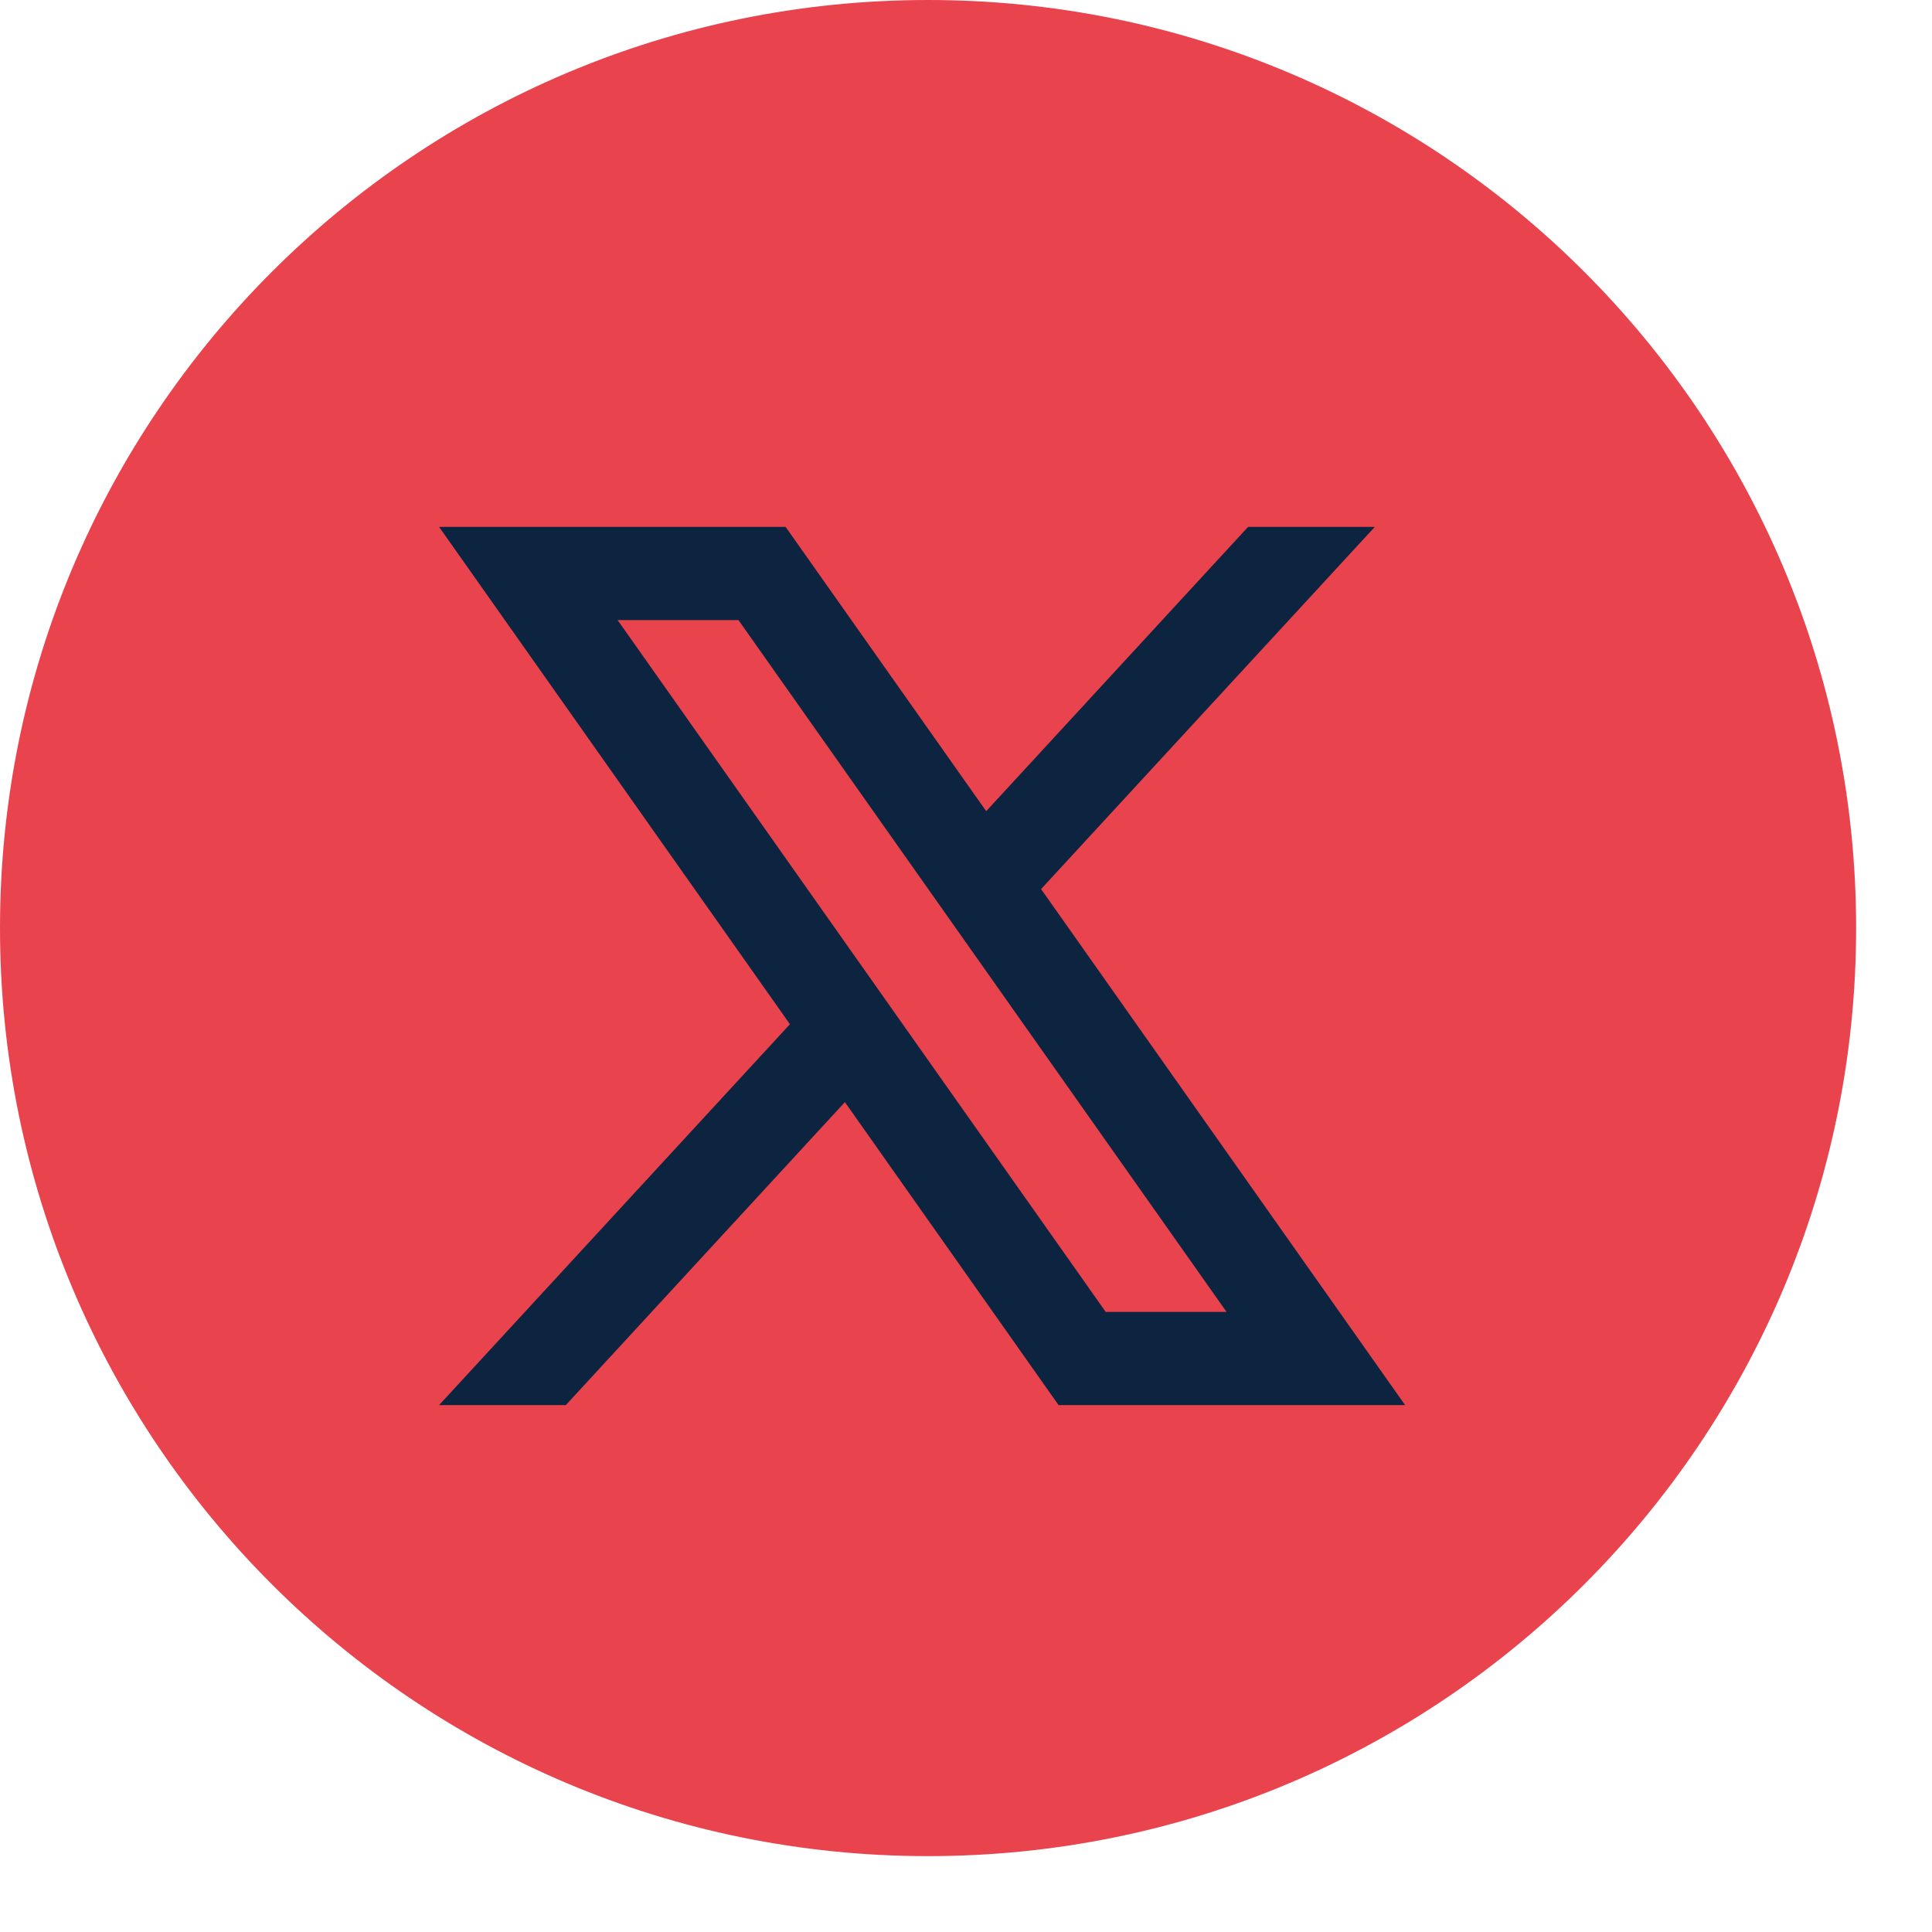
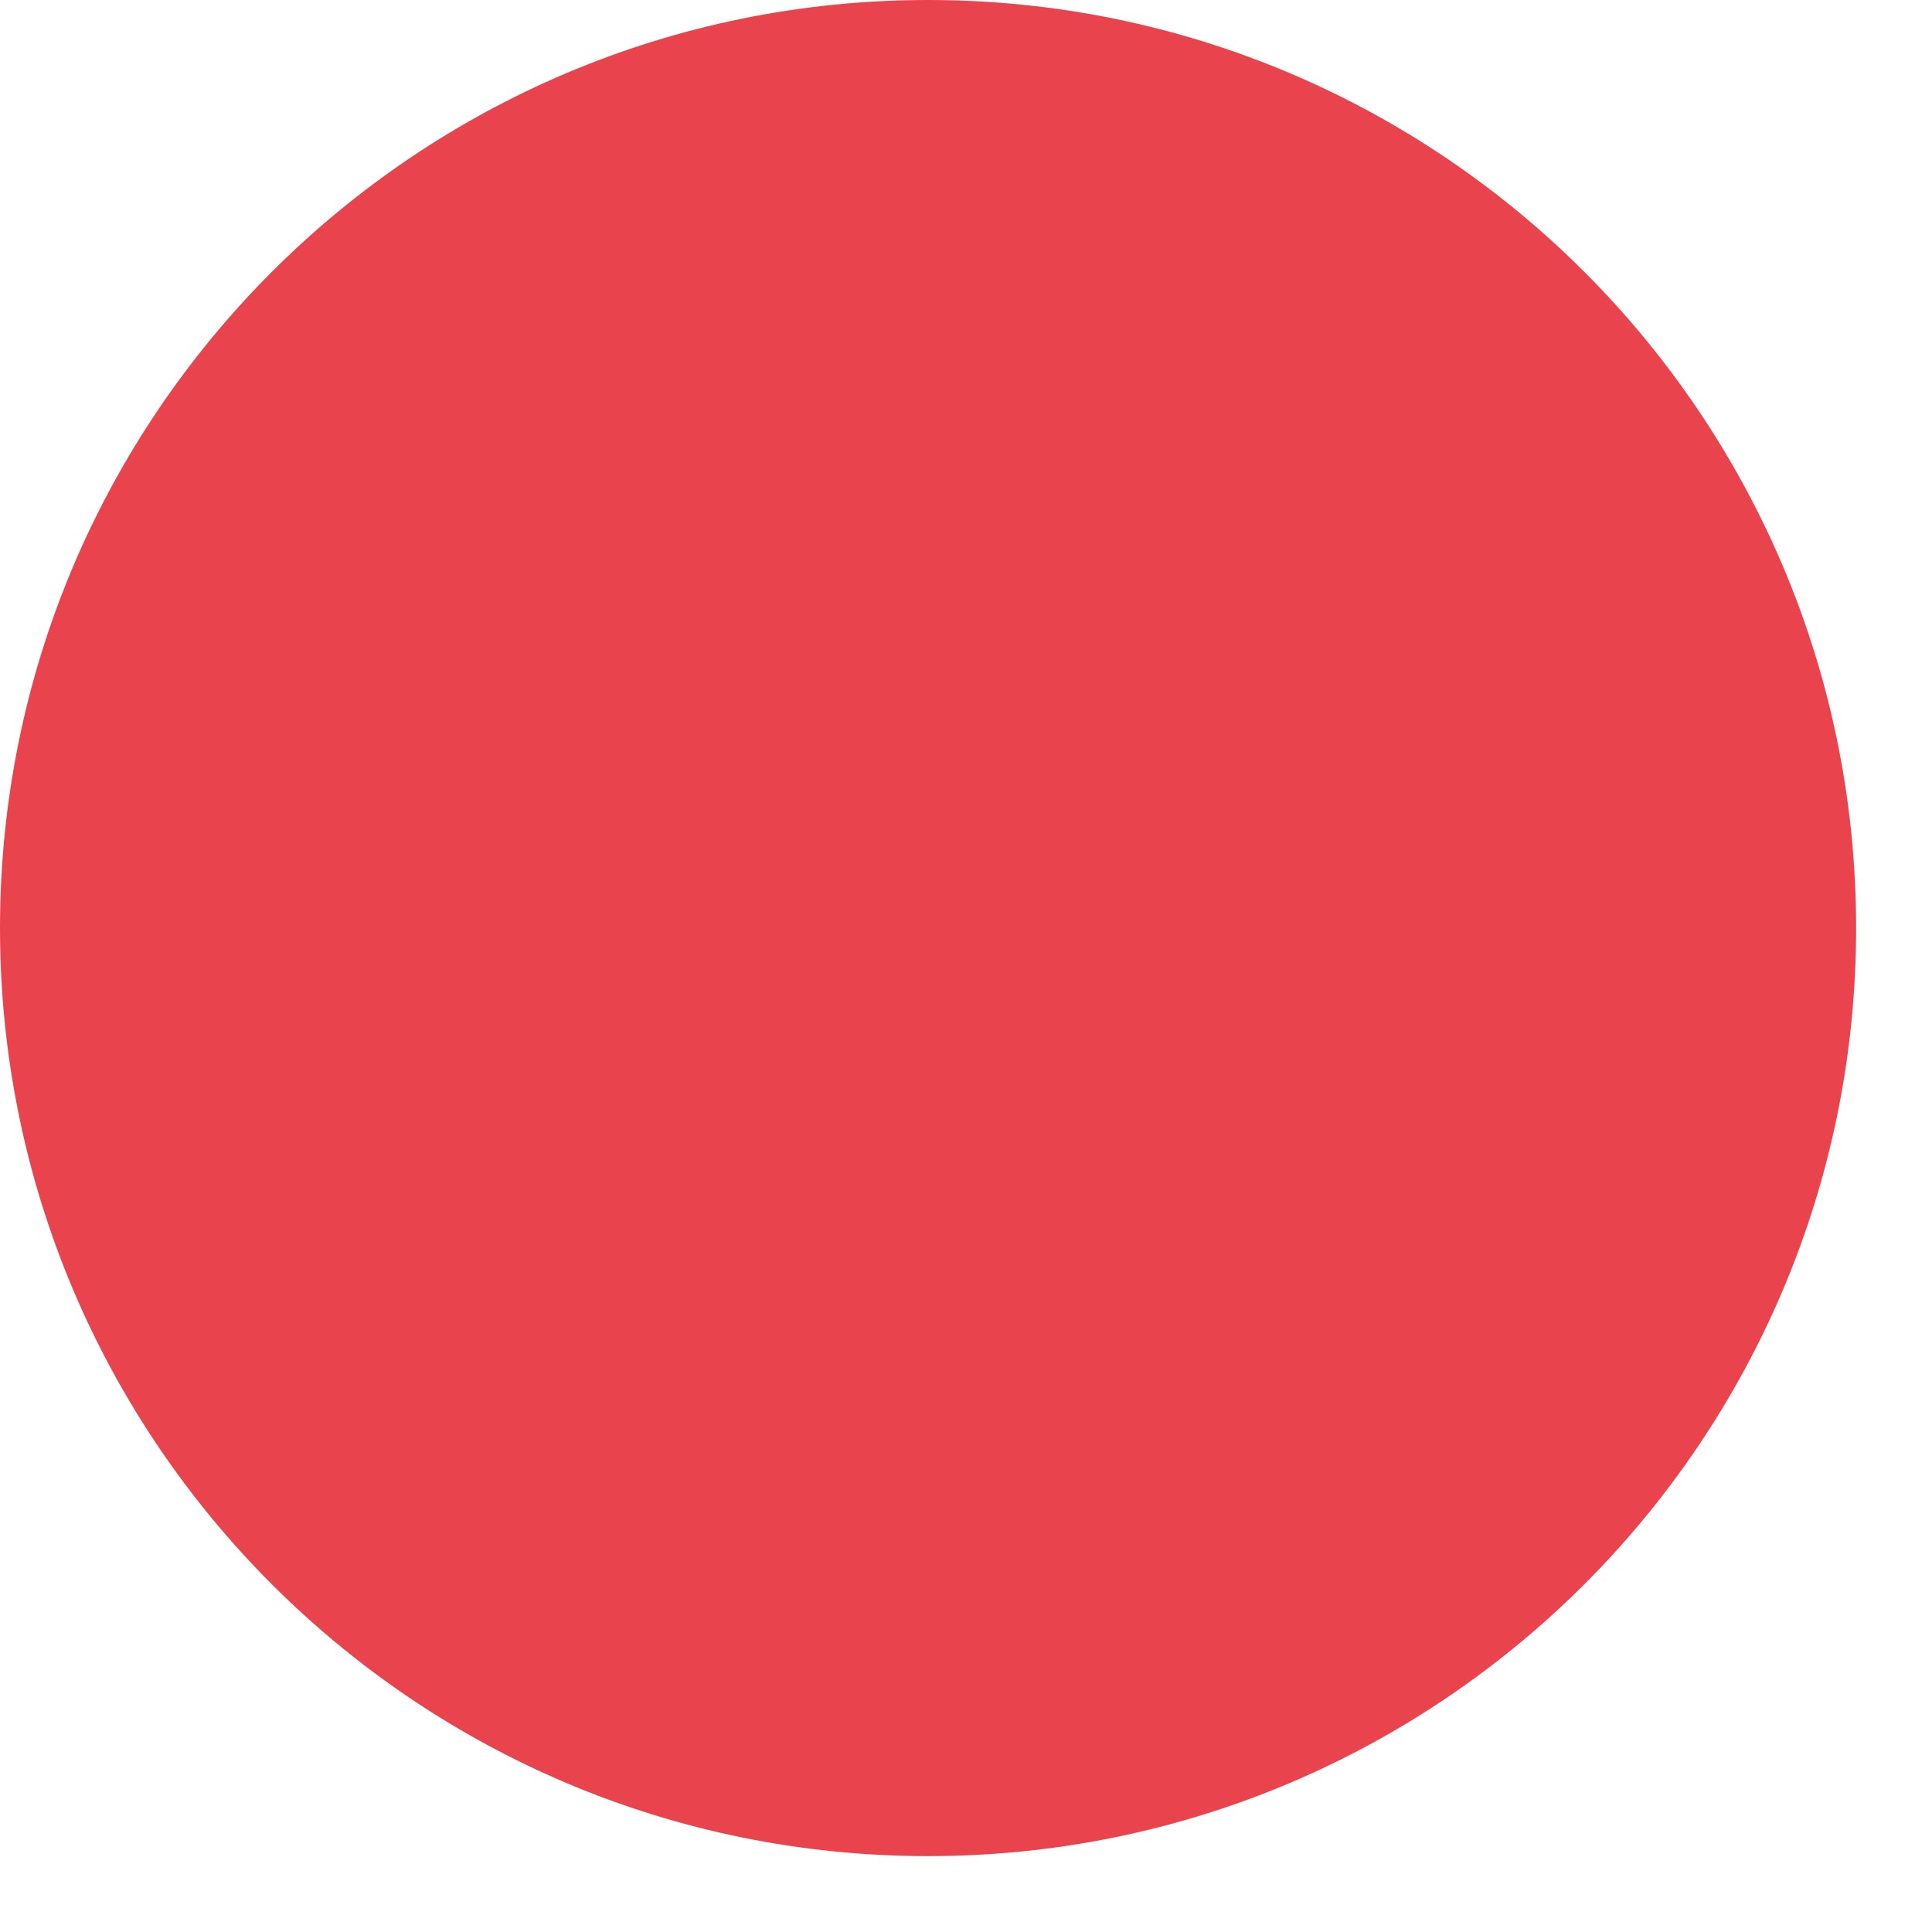
<svg xmlns="http://www.w3.org/2000/svg" width="22" height="22" viewBox="0 0 22 22" fill="none">
  <path d="M21.136 10.568C21.136 16.405 16.405 21.136 10.568 21.136C4.732 21.136 0 16.405 0 10.568C0 4.732 4.732 0 10.568 0C16.405 0 21.136 4.732 21.136 10.568Z" fill="#E9444D" />
-   <path d="M11.855 10.124L15.655 6H14.212L11.23 9.237L8.946 6H5L8.995 11.663L5 16H6.443L9.621 12.55L12.054 16H16L11.855 10.124ZM7.033 7.061H8.409L13.967 14.939H12.591L7.033 7.061Z" fill="#0D2440" />
</svg>